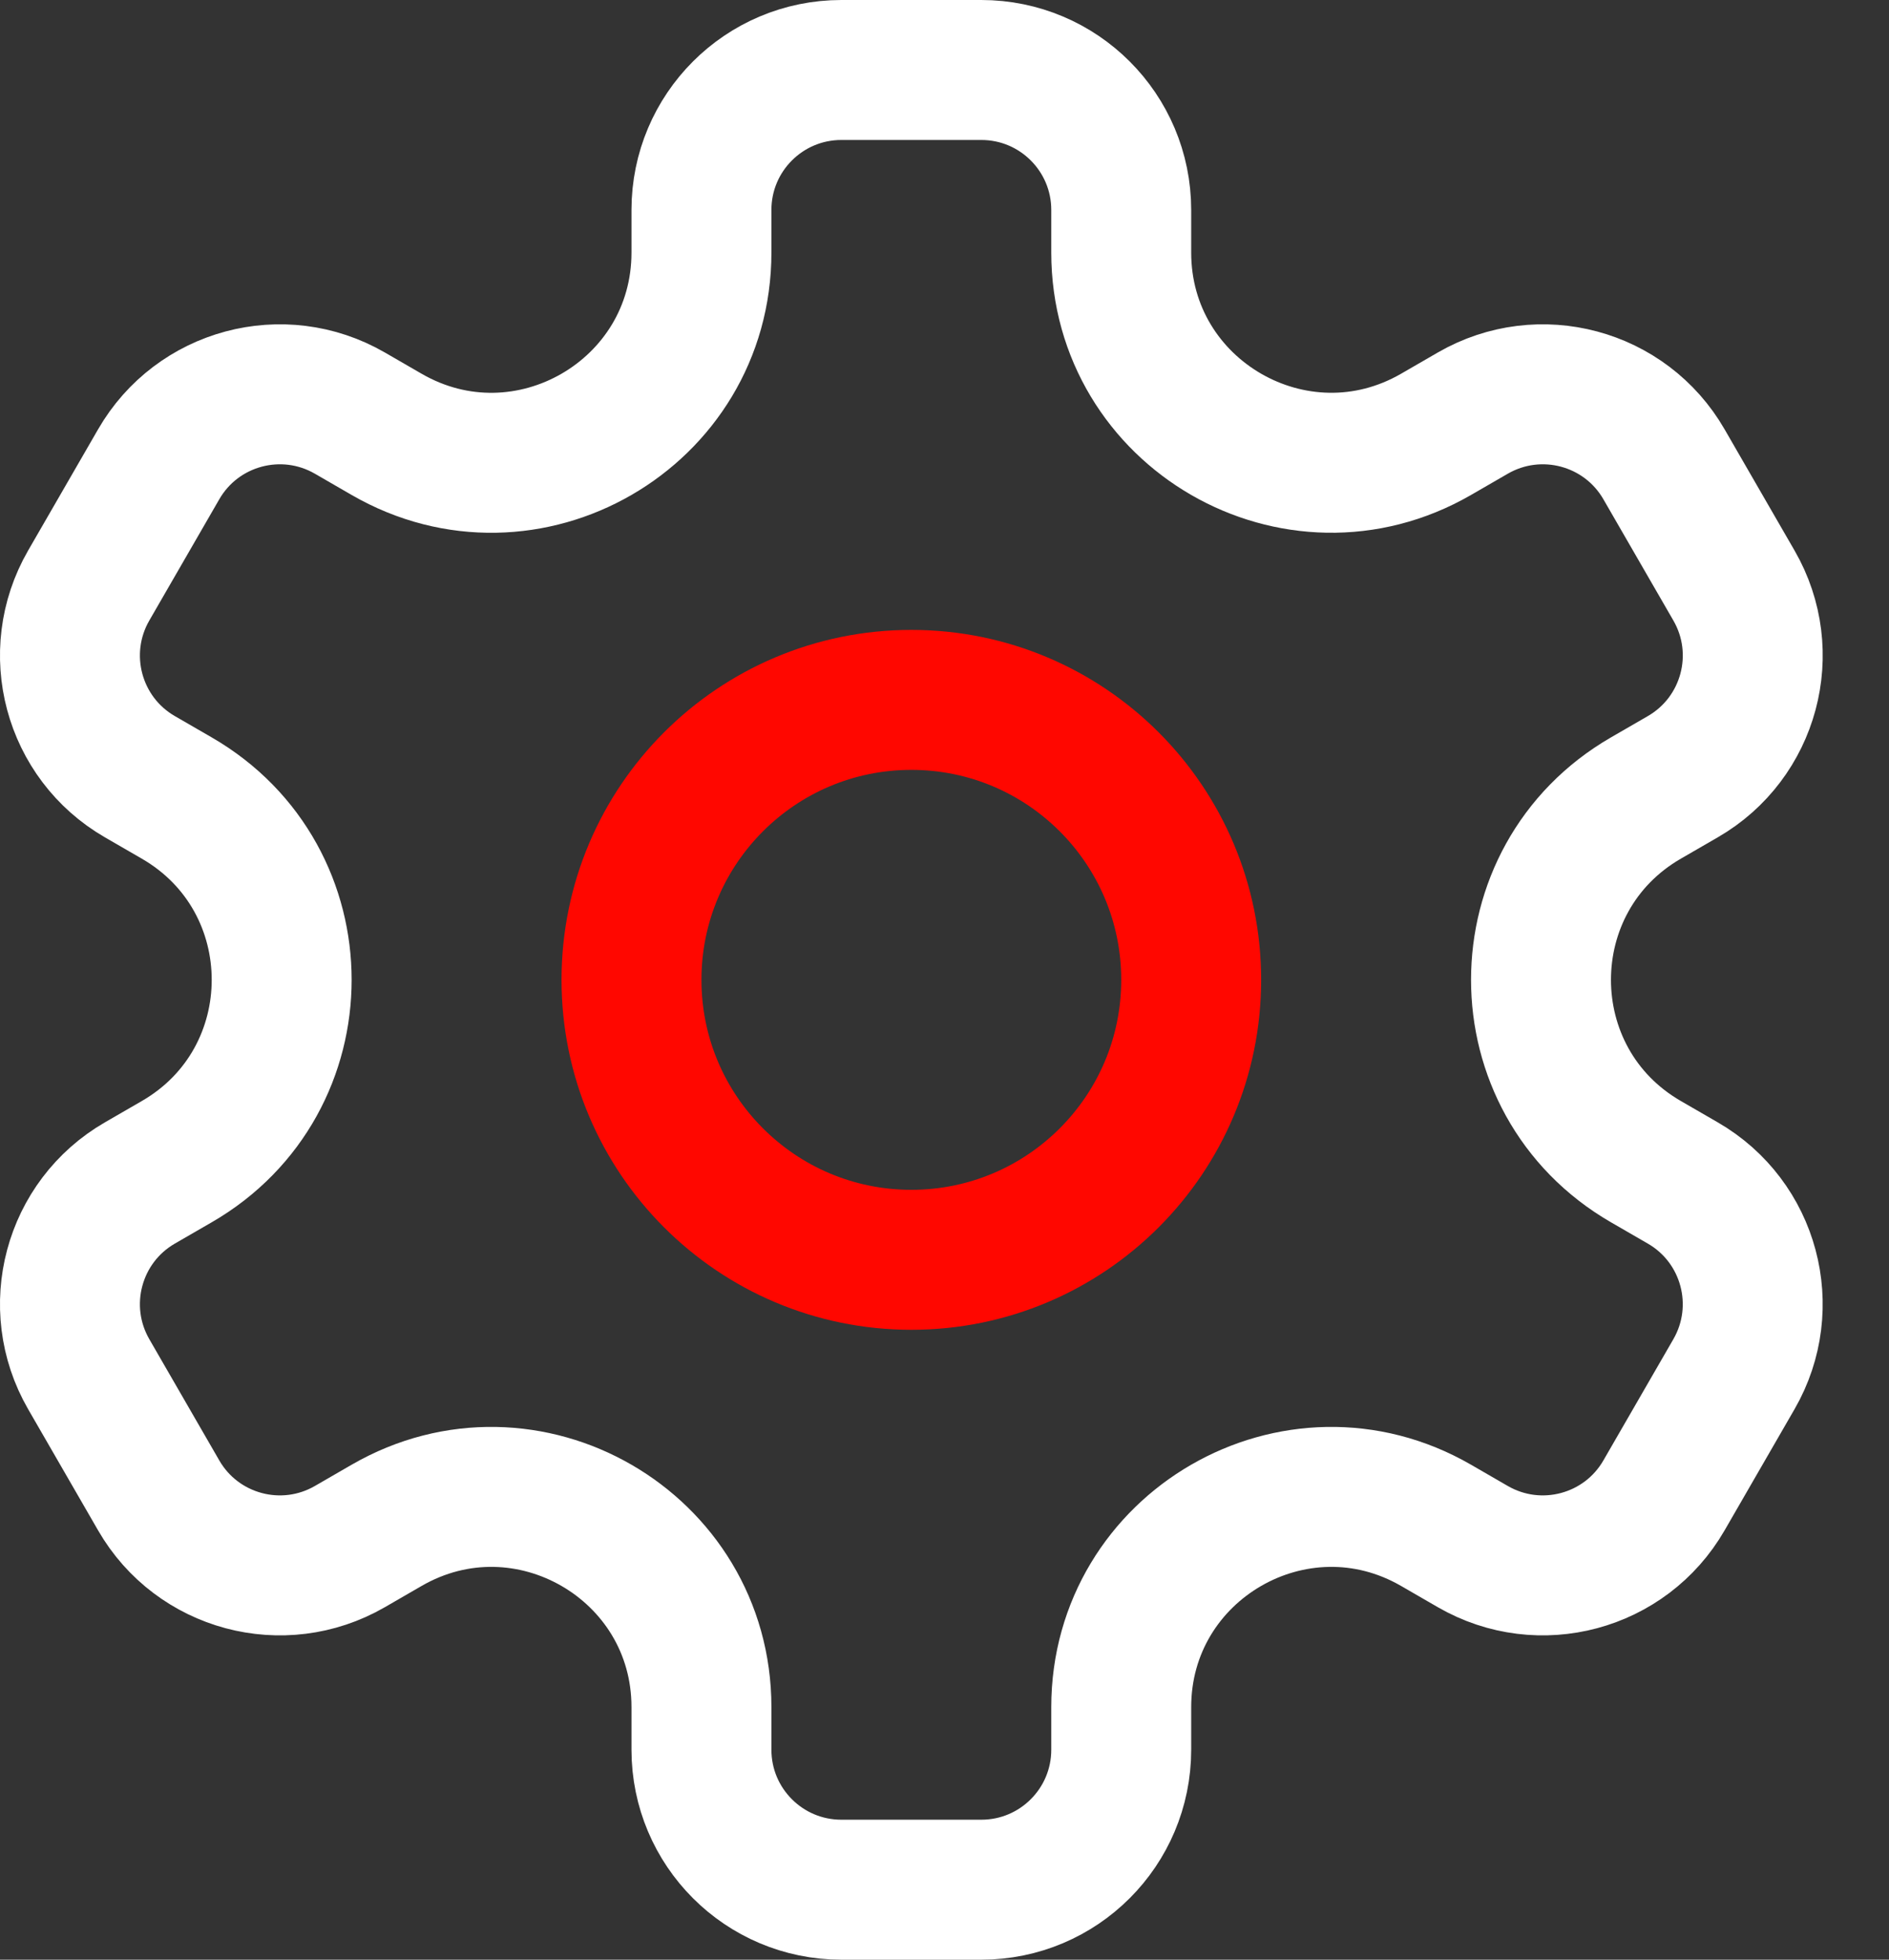
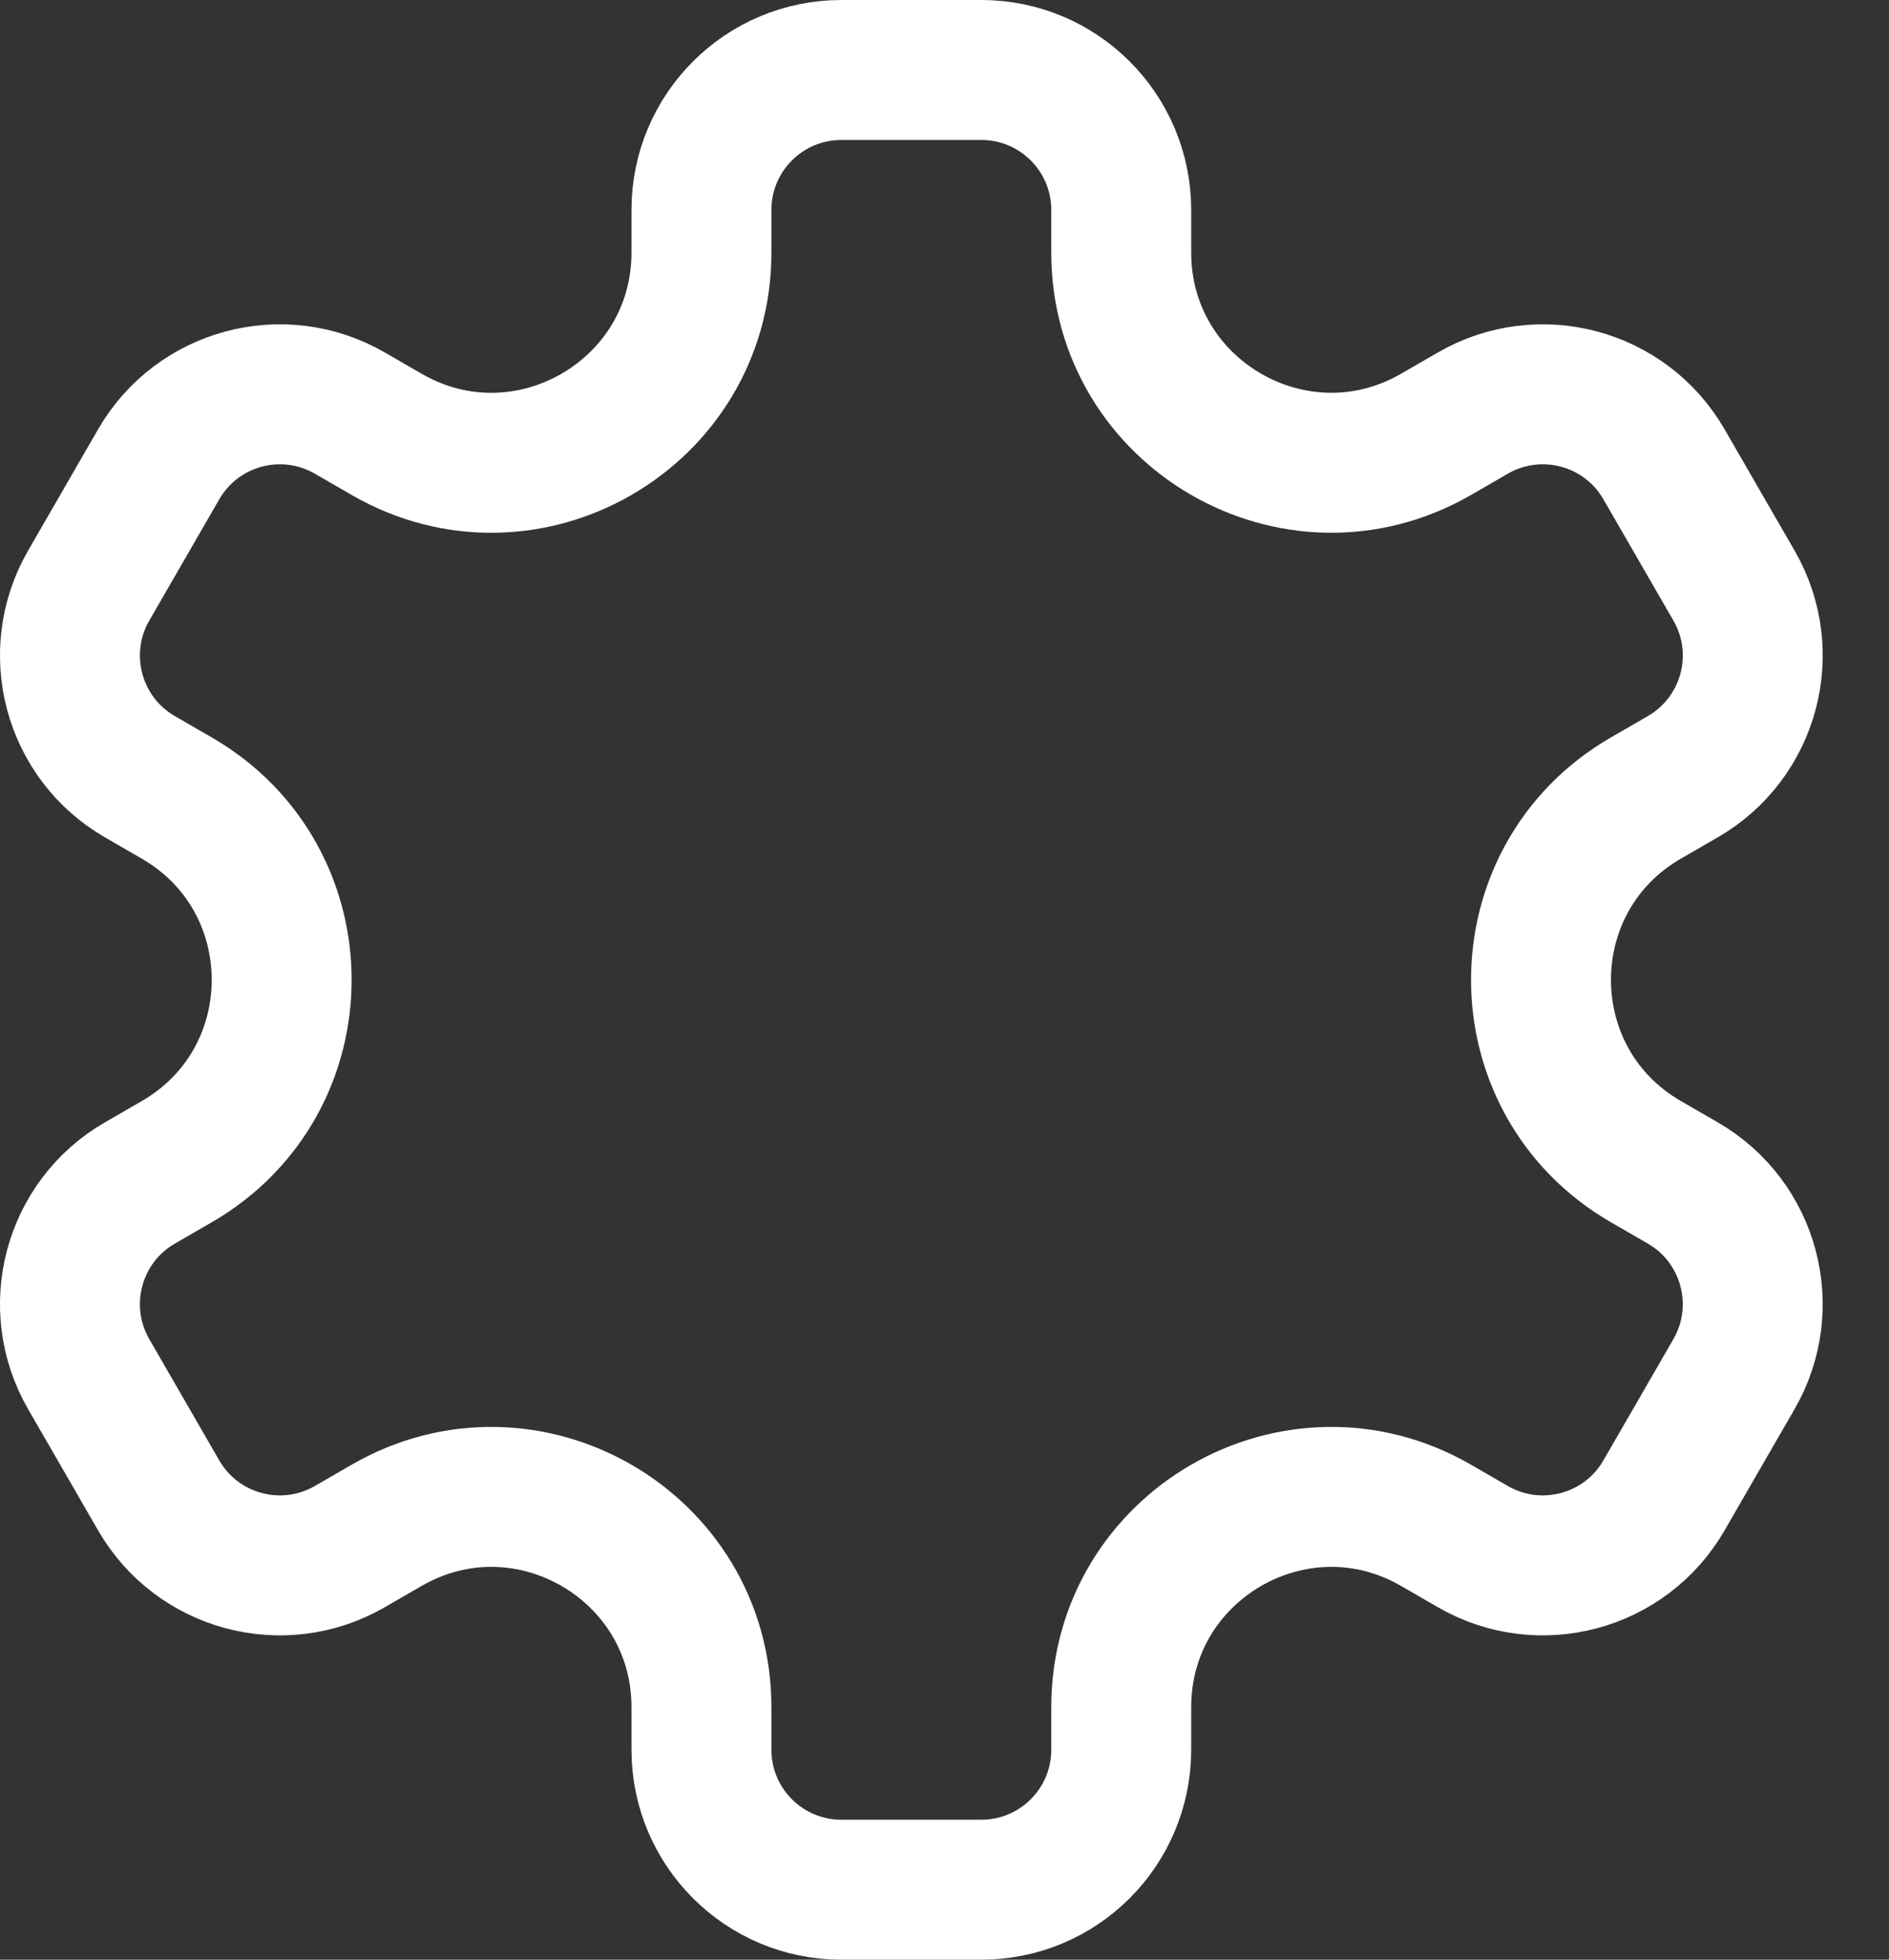
<svg xmlns="http://www.w3.org/2000/svg" width="27" height="28" viewBox="0 0 27 28" fill="none">
  <rect x="0" y="0" width="27" height="28" fill="#333333" stroke="none" />
-   <path d="M13.026 18C15.236 18 17.026 16.209 17.026 14C17.026 11.791 15.236 10 13.026 10C10.817 10 9.026 11.791 9.026 14C9.026 16.209 10.817 18 13.026 18Z" stroke="#FF0700" stroke-width="2" stroke-miterlimit="10" stroke-linecap="round" stroke-linejoin="round" />
  <path d="M24.784 8.366L23.784 6.634C23.232 5.677 22.009 5.35 21.052 5.902L20.526 6.206C18.526 7.36 16.026 5.917 16.026 3.608V3C16.026 1.895 15.131 1 14.026 1H12.026C10.921 1 10.026 1.895 10.026 3V3.608C10.026 5.917 7.526 7.361 5.526 6.206L5 5.902C4.043 5.35 2.82 5.677 2.268 6.634L1.268 8.366C0.716 9.323 1.043 10.546 2 11.098L2.526 11.402C4.526 12.557 4.526 15.443 2.526 16.598L2 16.902C1.043 17.454 0.716 18.677 1.268 19.634L2.268 21.366C2.82 22.323 4.043 22.65 5 22.098L5.526 21.794C7.526 20.639 10.026 22.083 10.026 24.392V25C10.026 26.105 10.921 27 12.026 27H14.026C15.131 27 16.026 26.105 16.026 25V24.392C16.026 22.083 18.526 20.639 20.526 21.794L21.052 22.098C22.009 22.65 23.232 22.323 23.784 21.366L24.784 19.634C25.336 18.677 25.009 17.454 24.052 16.902L23.526 16.598C21.526 15.443 21.526 12.557 23.526 11.402L24.052 11.098C25.009 10.546 25.337 9.323 24.784 8.366Z" stroke="white" stroke-width="2" stroke-miterlimit="10" stroke-linecap="round" stroke-linejoin="round" />
</svg>